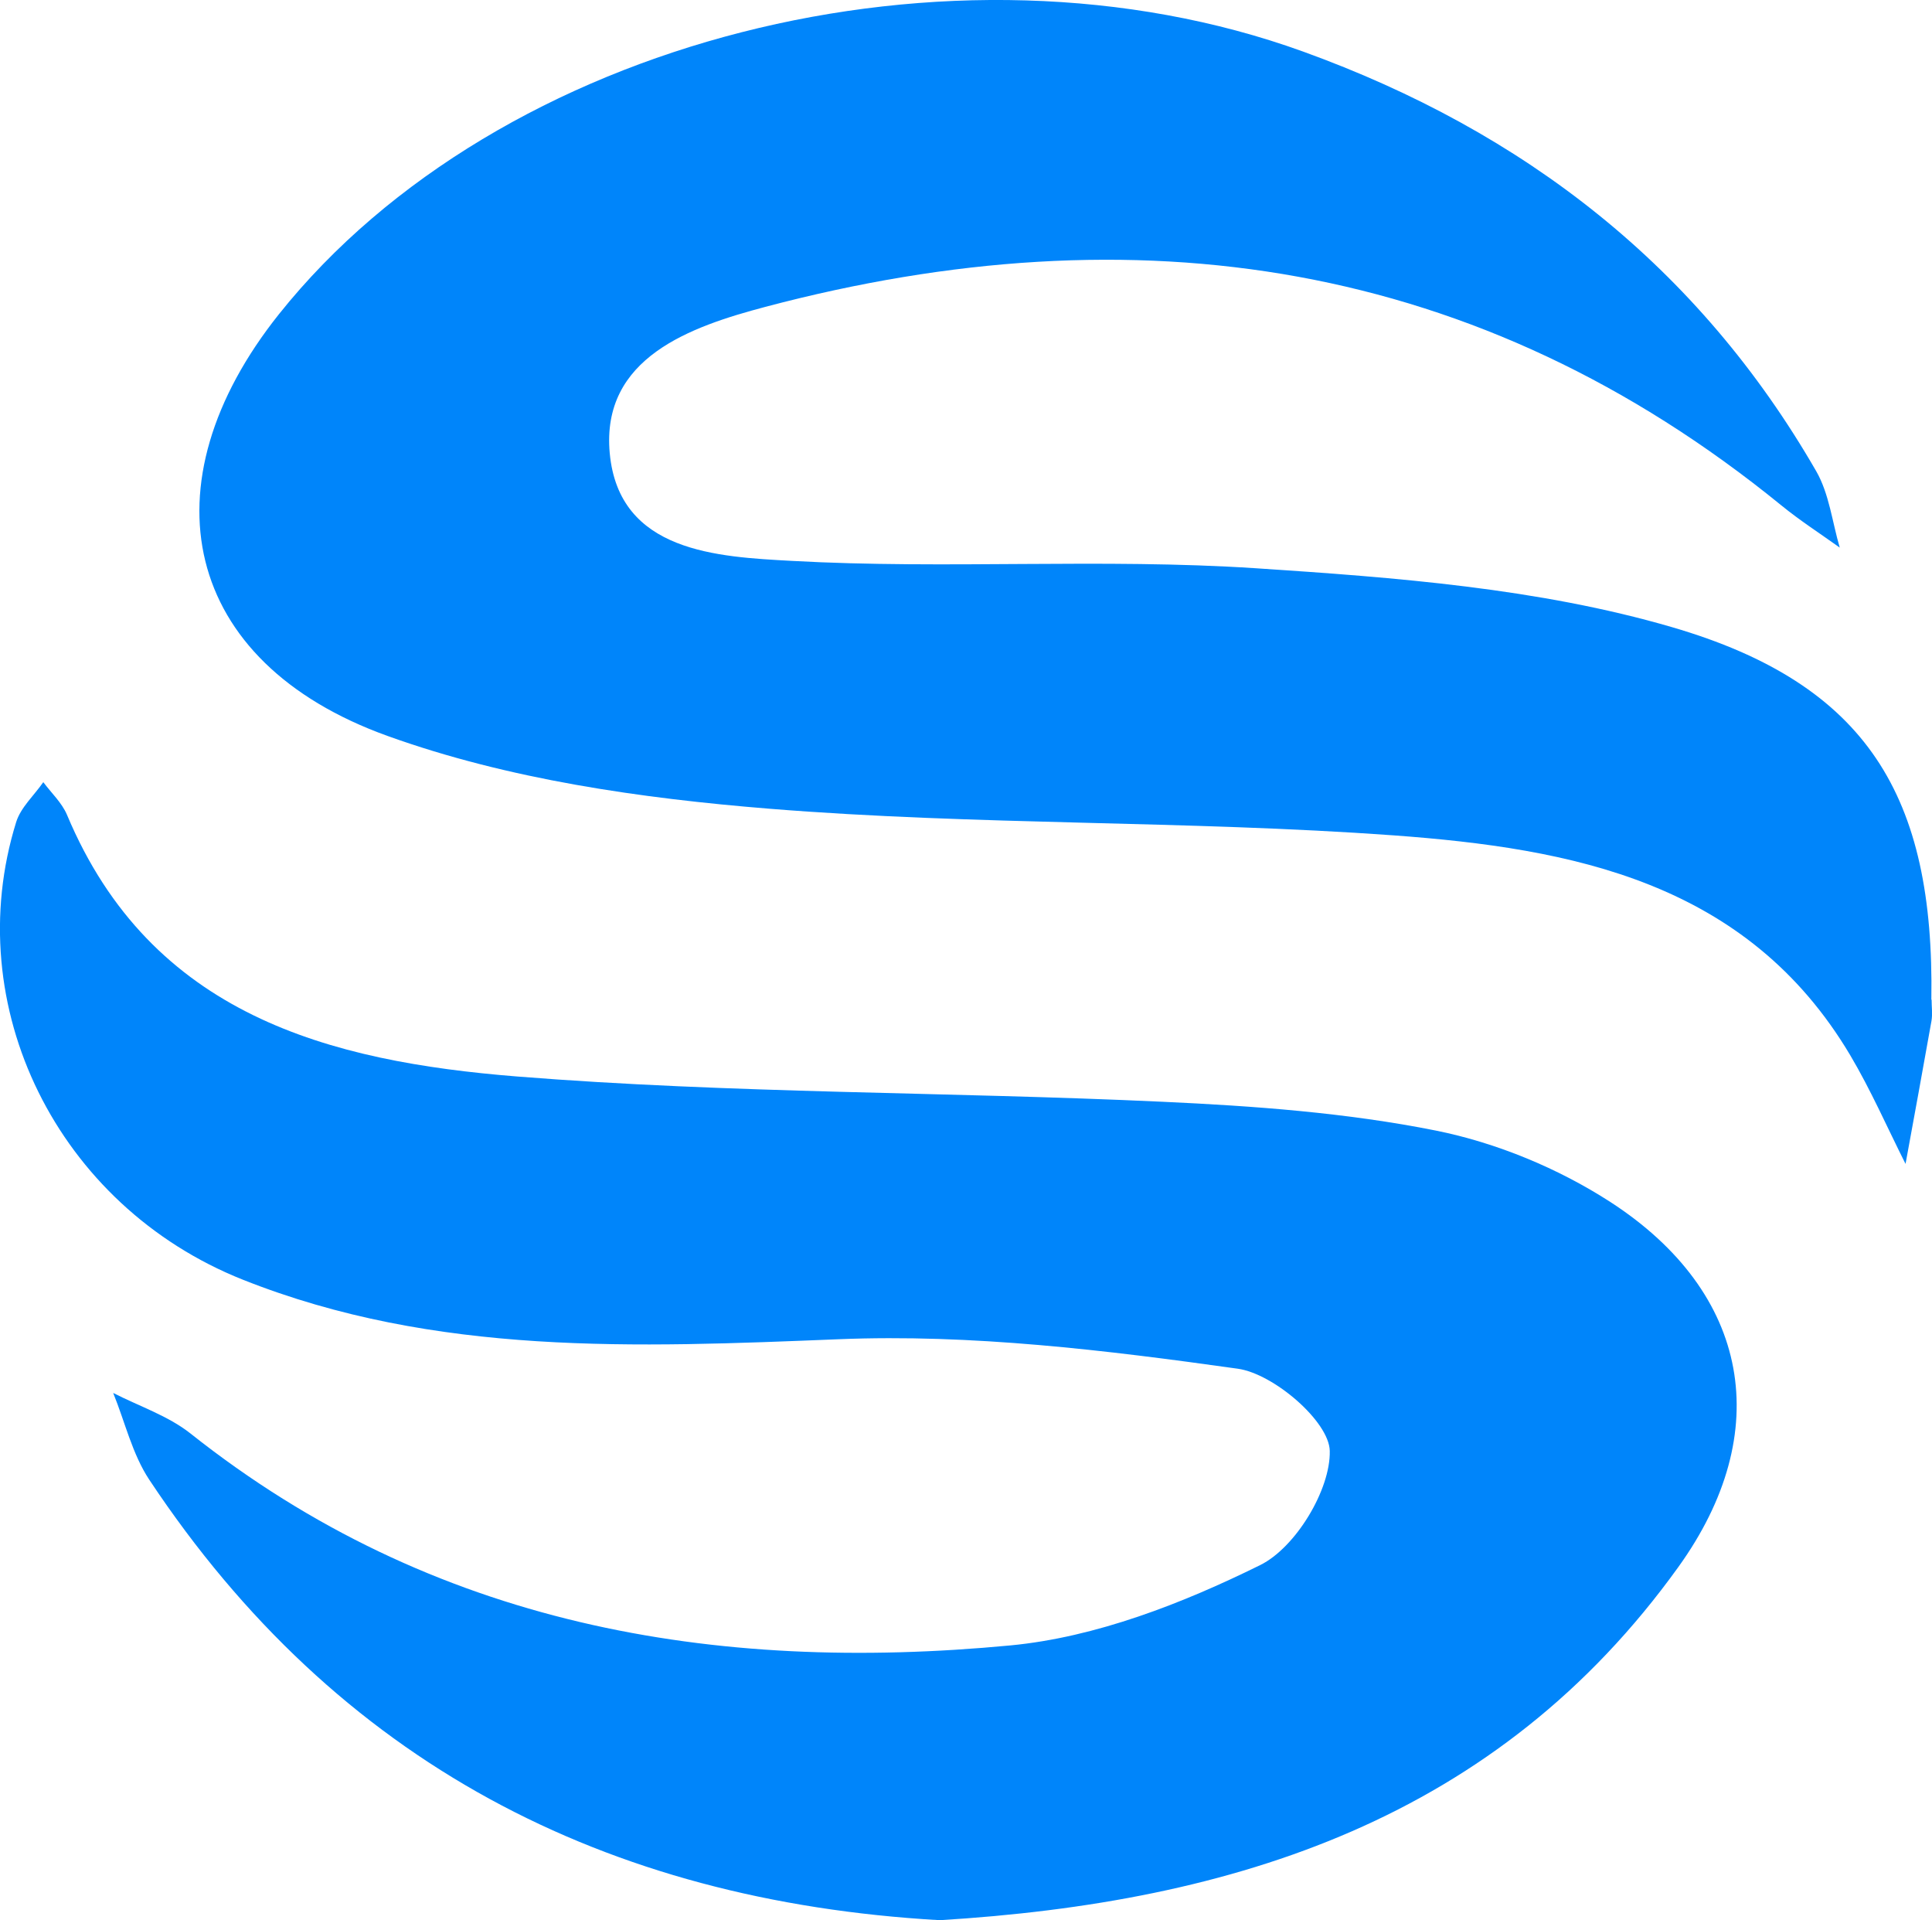
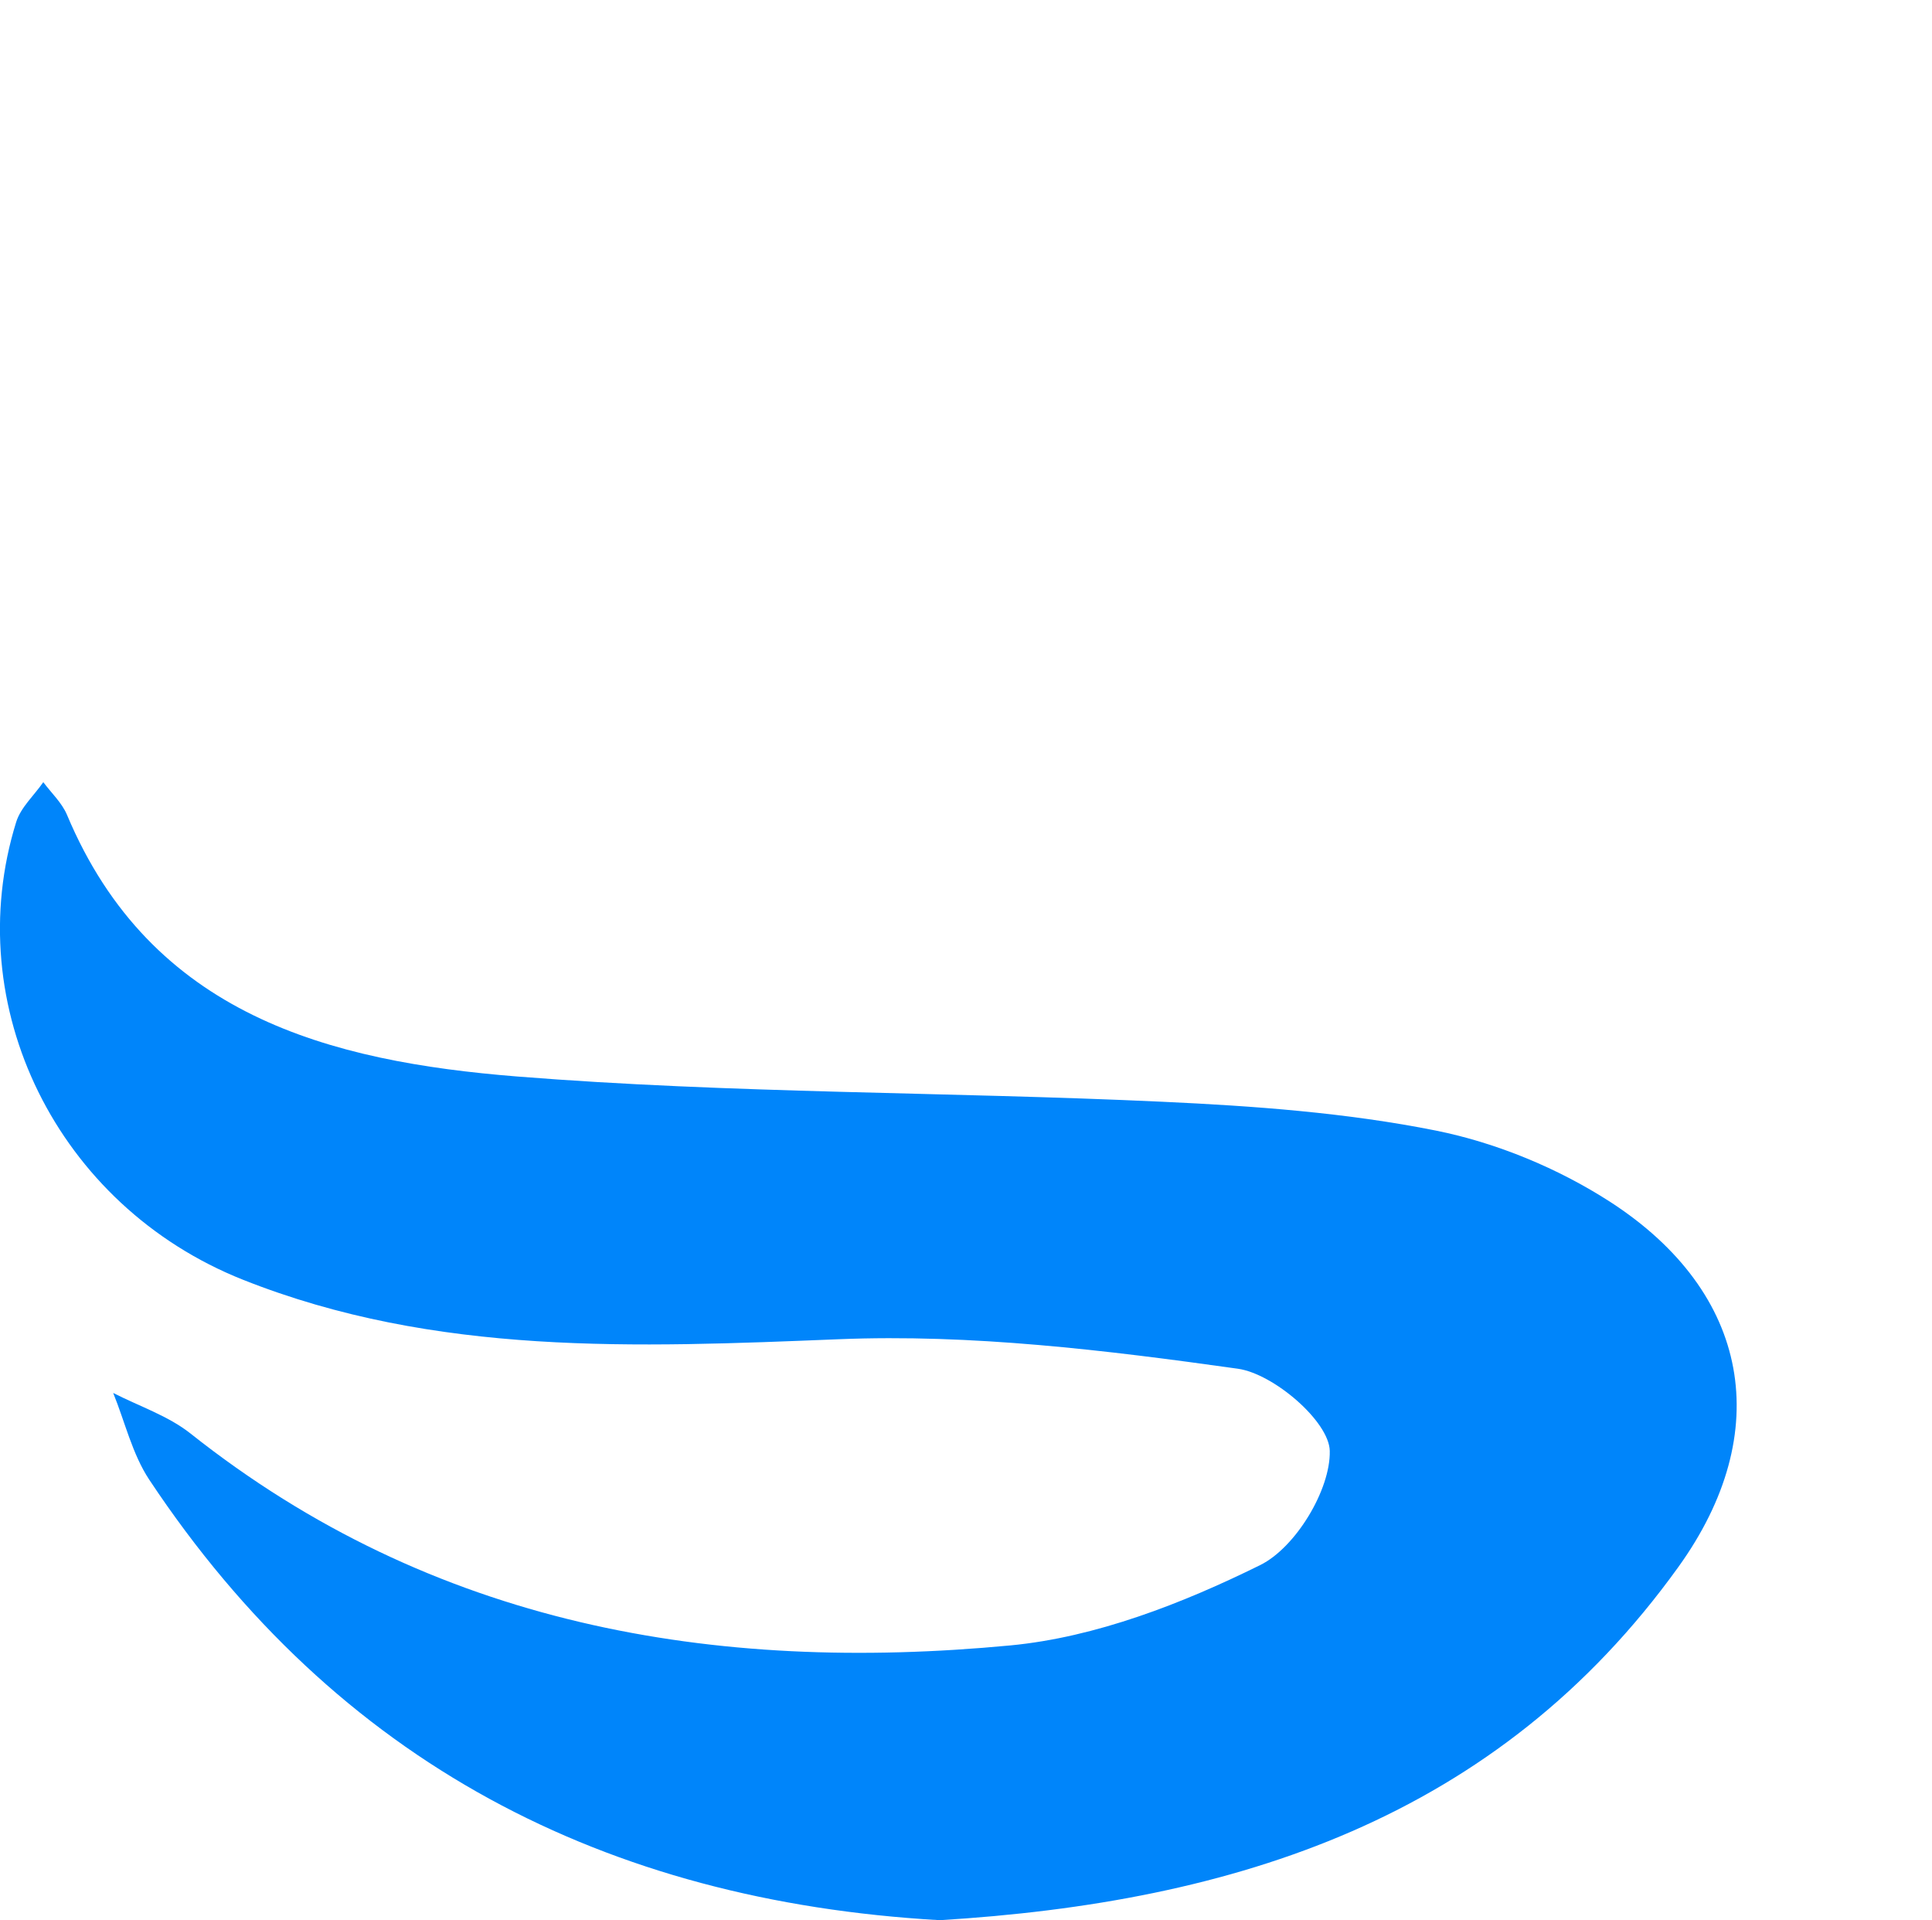
<svg xmlns="http://www.w3.org/2000/svg" id="Layer_2" viewBox="0 0 146.8 145.87">
  <defs>
    <style>.cls-1{fill:#0085fa;}</style>
  </defs>
  <g id="Layer_1-2">
-     <path class="cls-1" d="M146.77,75.95c0,.54.08,1.09-.01,1.61-.64,3.62-1.31,7.24-1.97,10.86-1.39-2.76-2.63-5.6-4.2-8.25-7.85-13.21-21.17-15.72-34.72-16.71-15.76-1.14-31.64-.75-47.39-2.02-9.79-.79-19.86-2.23-29.03-5.53-15.61-5.61-18.57-19.12-8.24-32.06C37.86,3,72.35-5.73,99.02,3.92c16.8,6.08,30.04,16.35,38.99,31.89.98,1.71,1.21,3.85,1.78,5.79-1.48-1.06-3.02-2.05-4.43-3.2-23.05-18.77-49.1-22.53-77.2-15.09-5.66,1.5-12.5,3.85-11.83,11.12.7,7.54,8.22,7.87,13.84,8.18,11.73.65,23.55-.21,35.26.56,10.61.7,21.48,1.52,31.6,4.47,14.89,4.34,19.96,12.88,19.72,28.3Z" />
    <path class="cls-1" d="M71.33,145.87c-25.33-1.46-45.72-11.96-59.99-33.46-1.29-1.95-1.84-4.38-2.74-6.59,1.97,1.01,4.16,1.73,5.86,3.07,18.4,14.6,39.75,18.25,62.32,16.11,6.49-.62,13.06-3.18,18.97-6.1,2.7-1.33,5.36-5.74,5.29-8.68-.05-2.23-4.26-5.86-6.99-6.24-10.03-1.41-20.24-2.65-30.32-2.24-15.39.62-30.64,1.29-45.27-4.52C4.33,91.6-3.11,76.4,1.23,62.45c.35-1.12,1.36-2.02,2.06-3.03.61.82,1.41,1.56,1.8,2.48,6.39,15.24,19.97,18.74,34.2,19.88,16.3,1.3,32.7,1.16,49.05,1.92,6.95.32,13.97.83,20.77,2.19,4.62.93,9.3,2.87,13.26,5.43,10.63,6.89,12.53,17.48,5.16,27.72-13.74,19.12-33.67,25.48-56.2,26.84Z" />
  </g>
</svg>